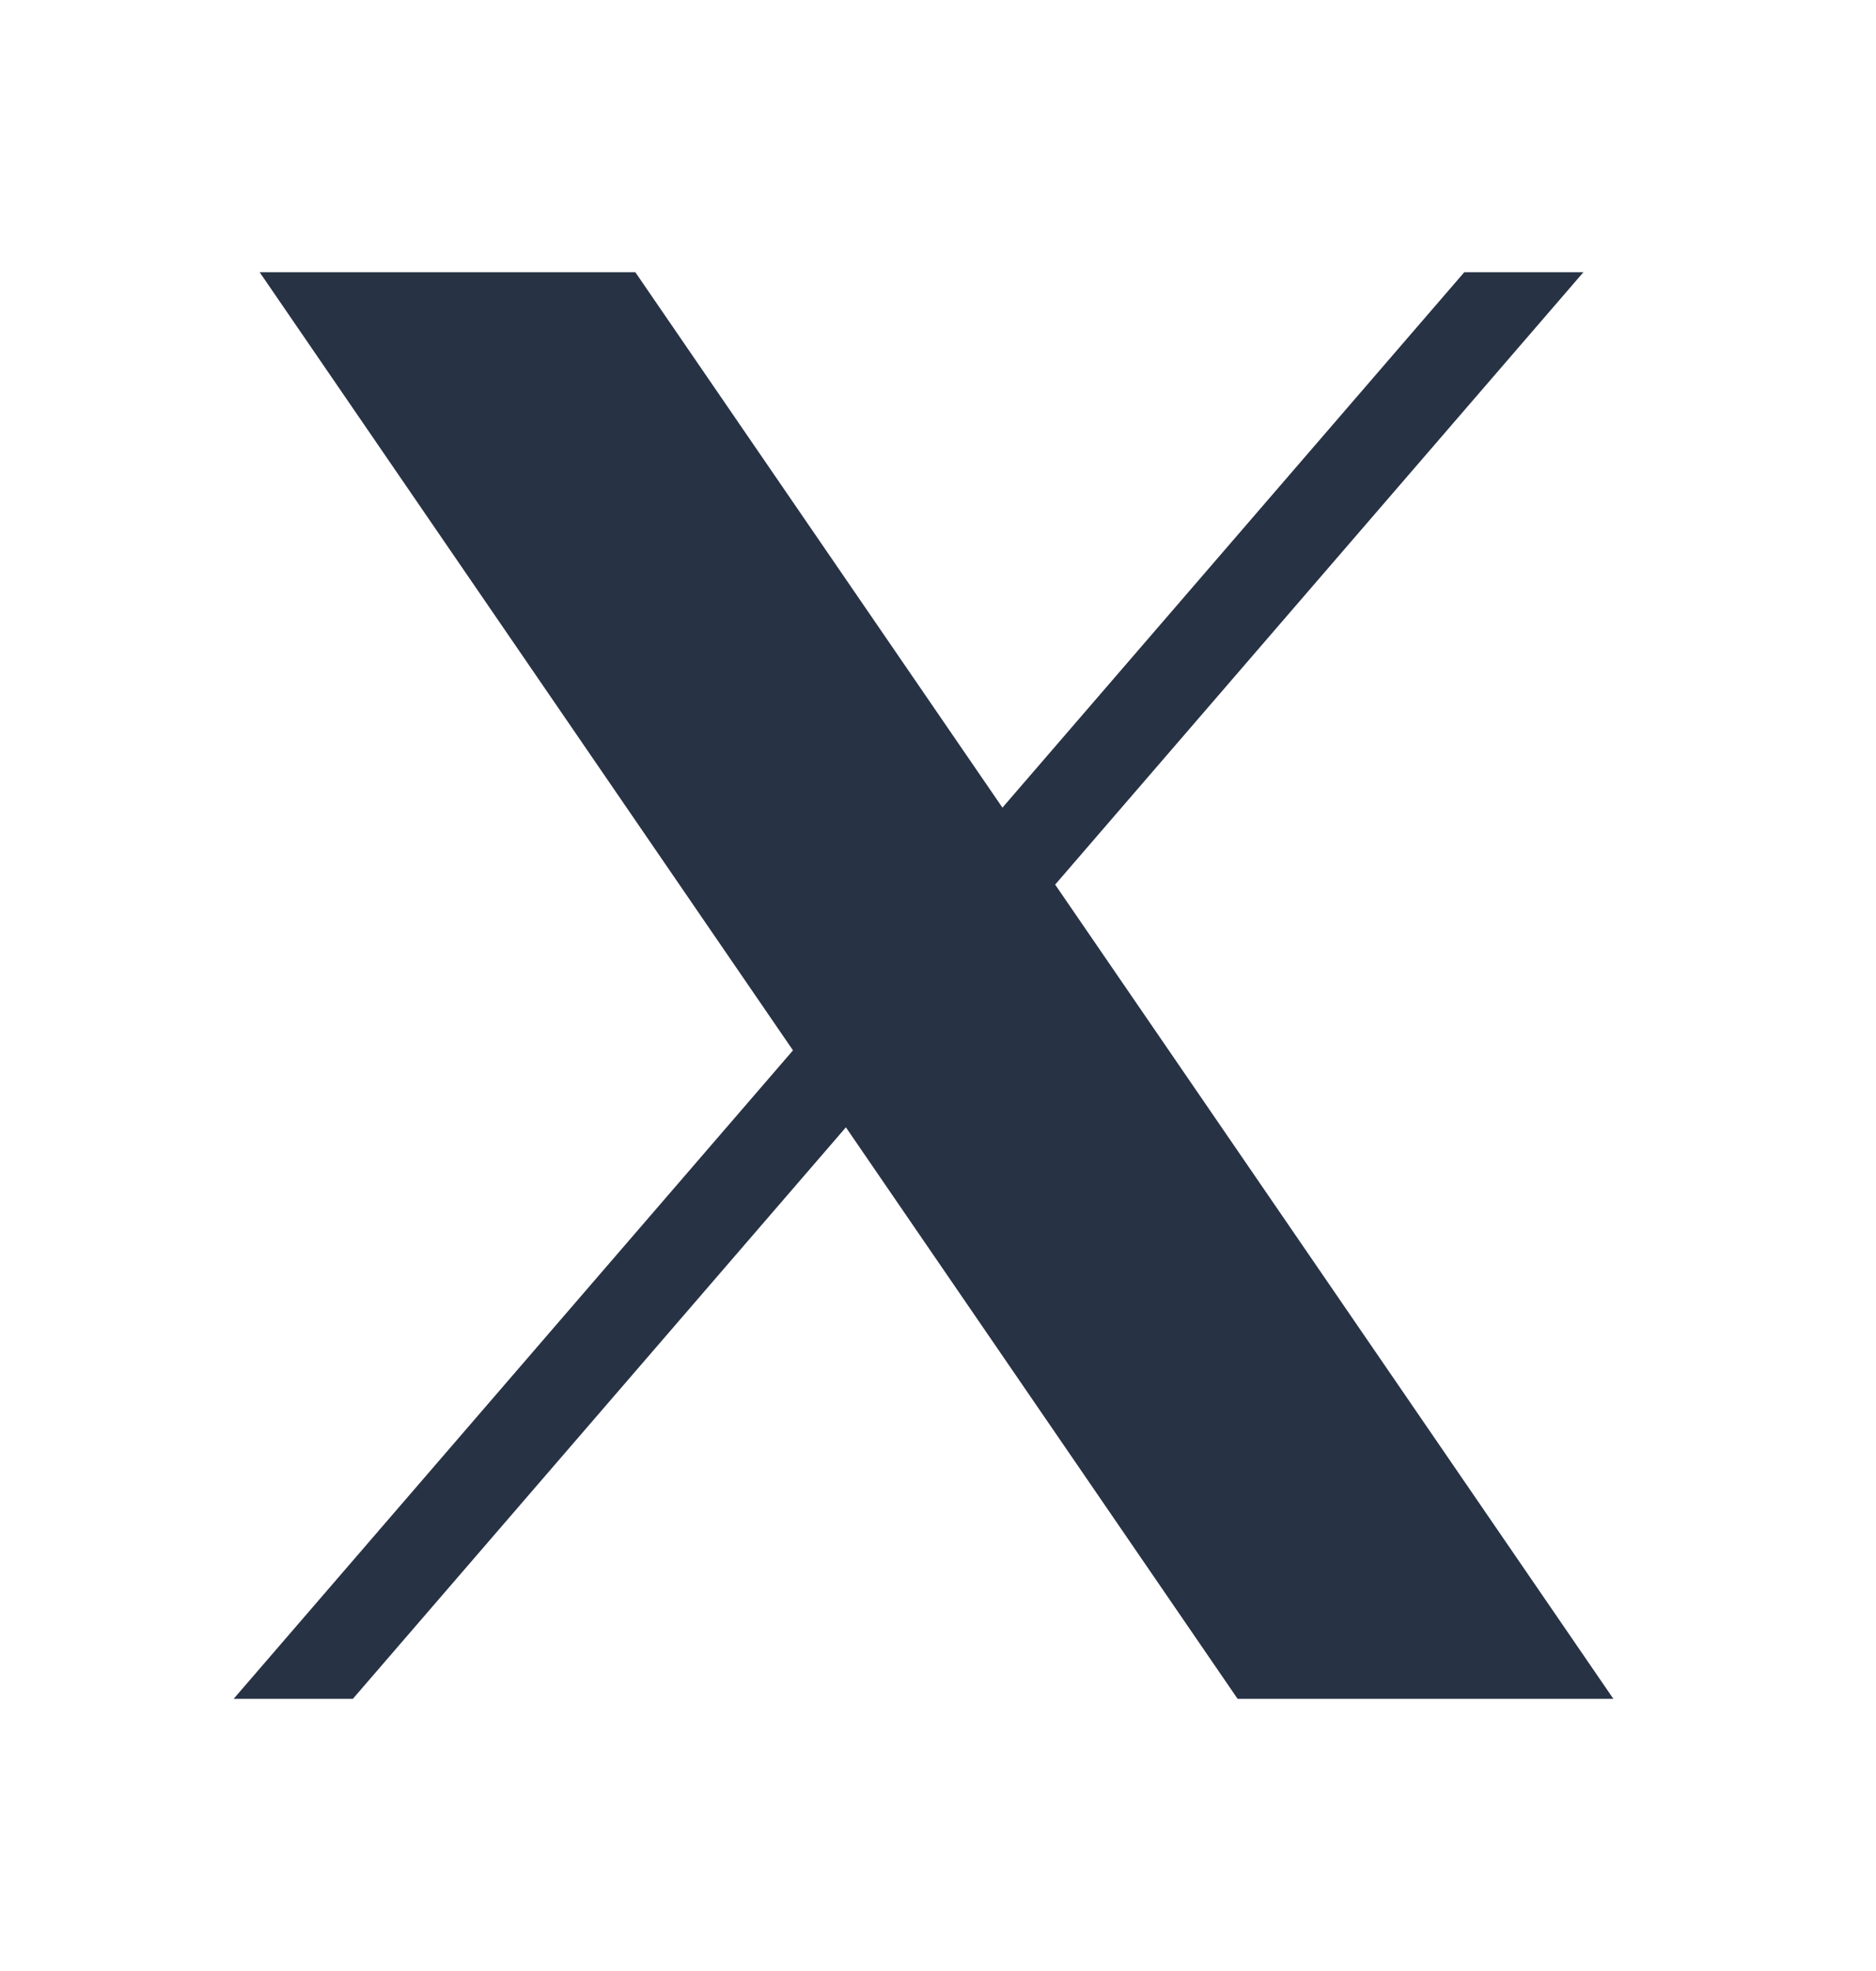
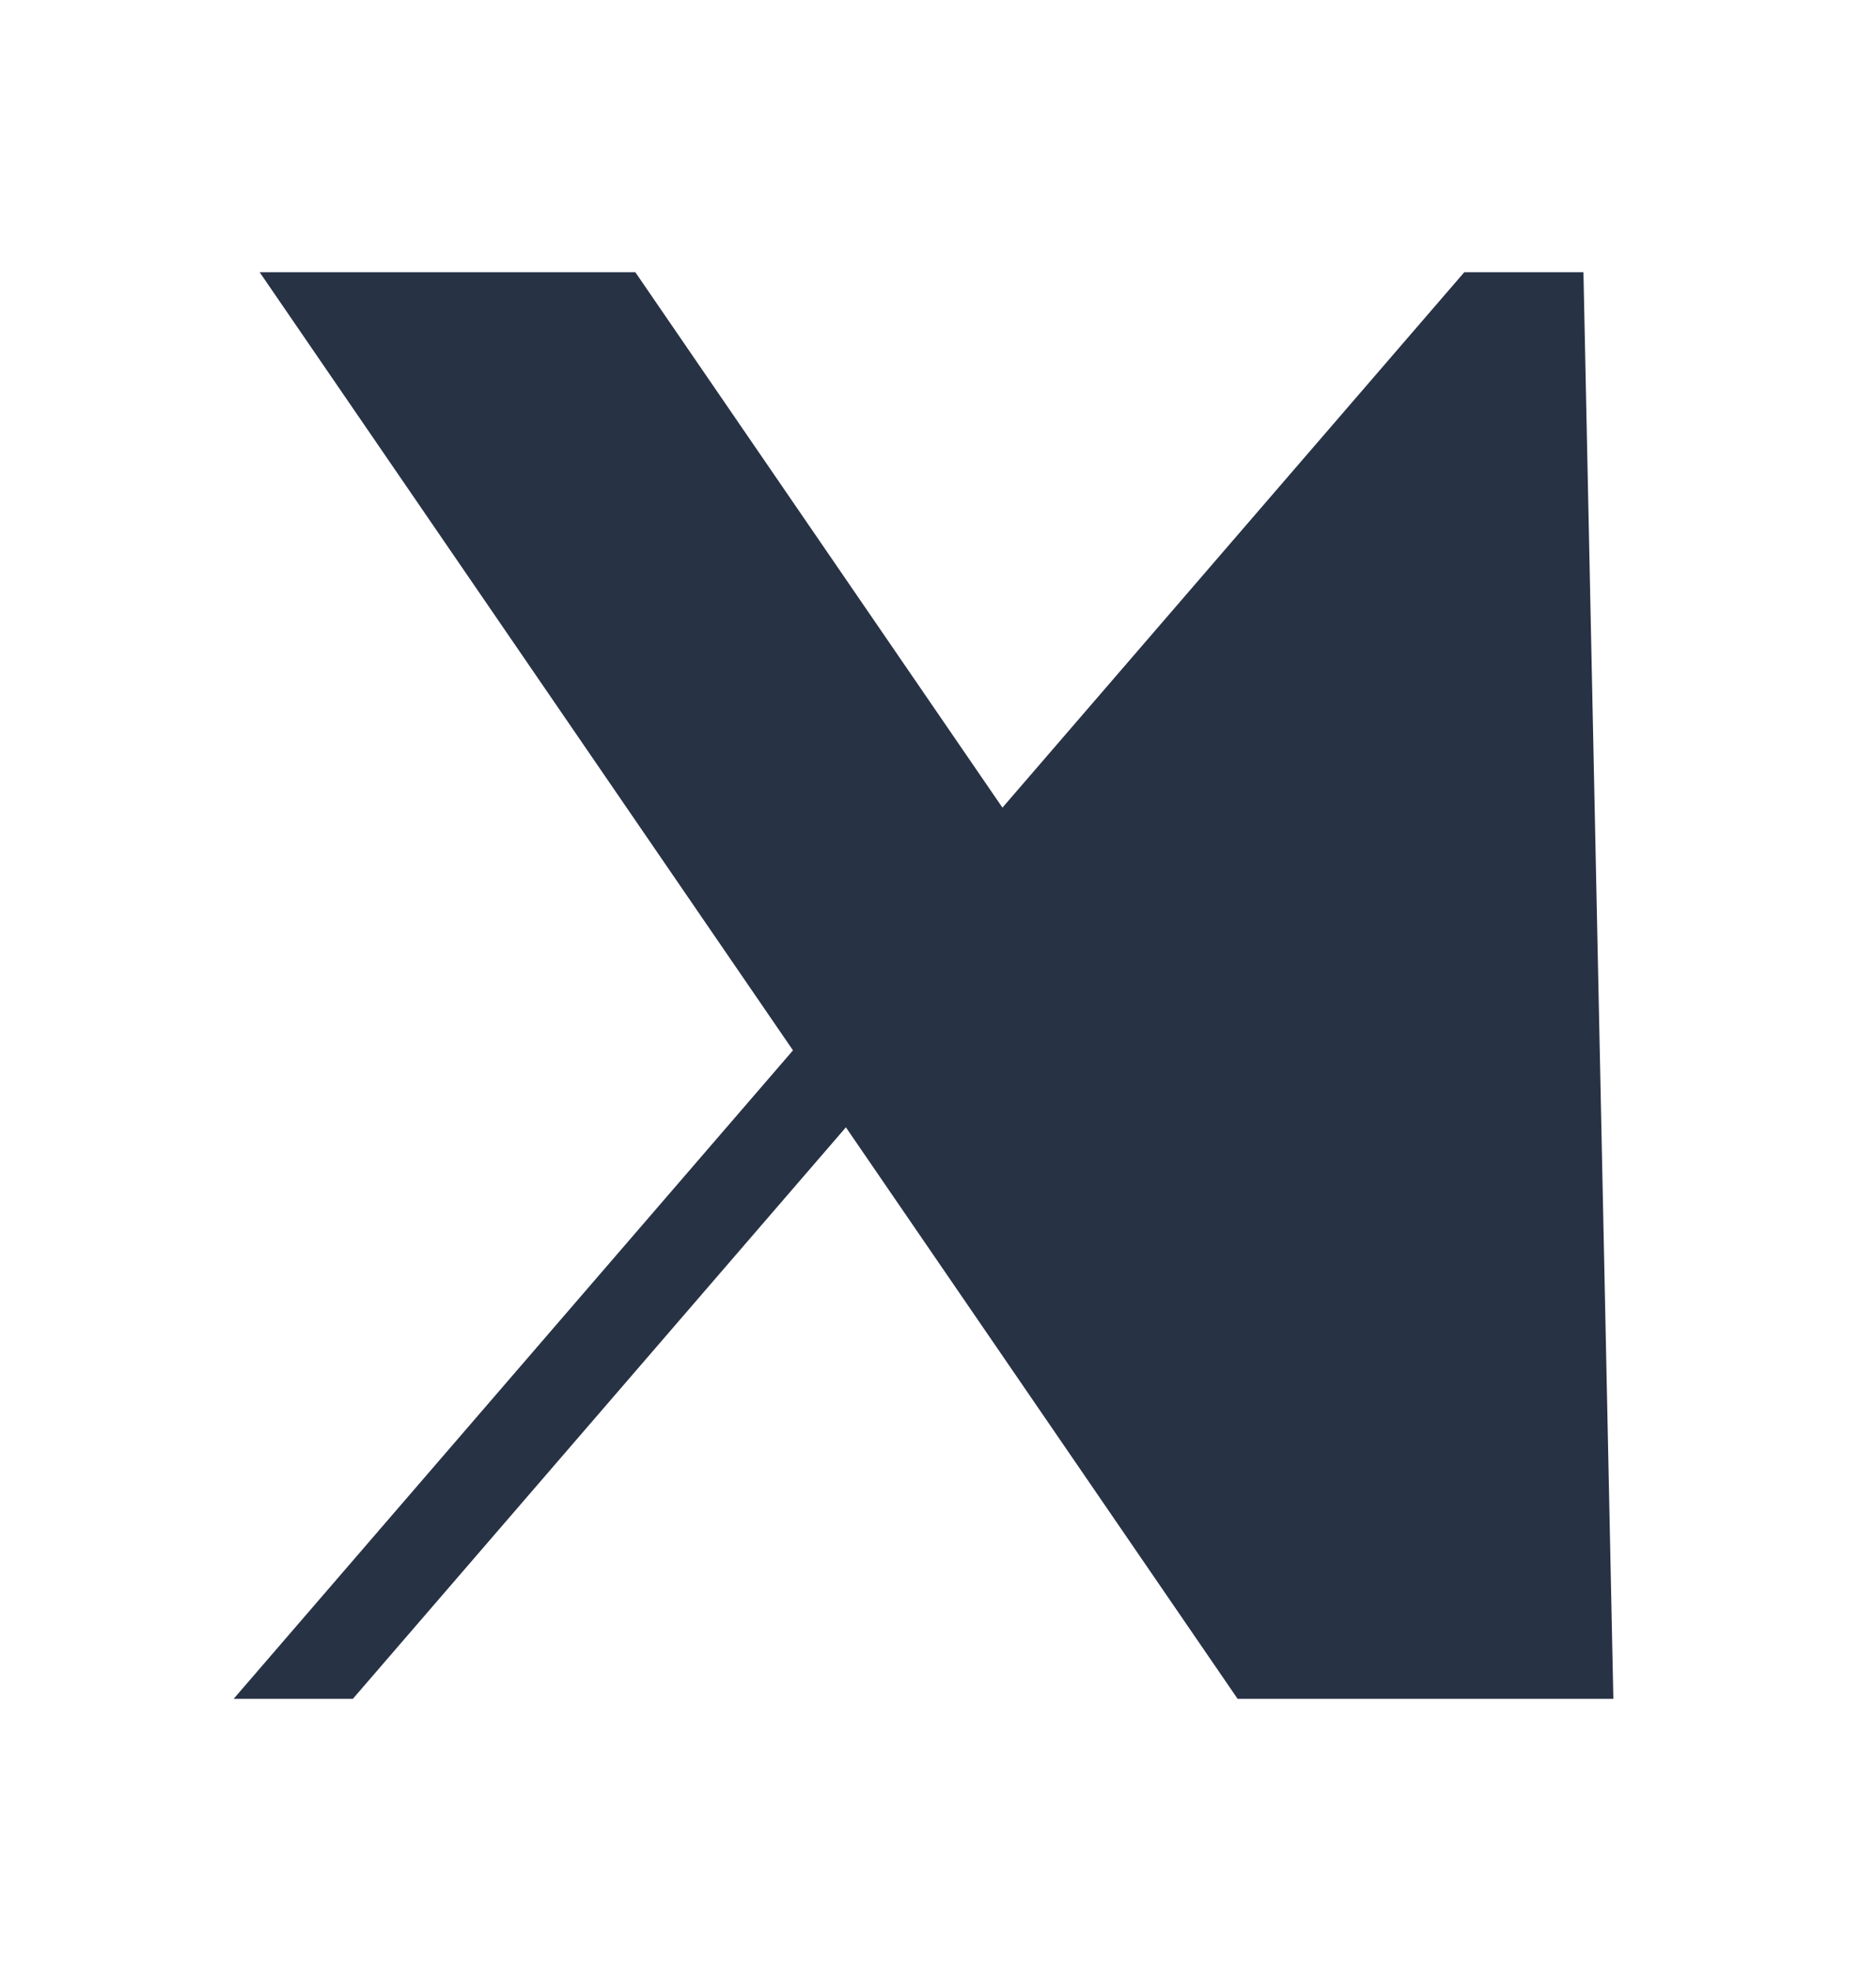
<svg xmlns="http://www.w3.org/2000/svg" width="20" height="21" viewBox="0 0 20 21" fill="none">
-   <path d="M2.768 2.9L8.454 11.191L2.491 18.1H3.762L9.018 12.011L13.194 18.1H17.2L11.249 9.425L16.881 2.9H15.611L10.687 8.605L6.773 2.9H2.768Z" fill="#283245" />
+   <path d="M2.768 2.9L8.454 11.191L2.491 18.1H3.762L9.018 12.011L13.194 18.1H17.2L16.881 2.9H15.611L10.687 8.605L6.773 2.9H2.768Z" fill="#283245" />
</svg>